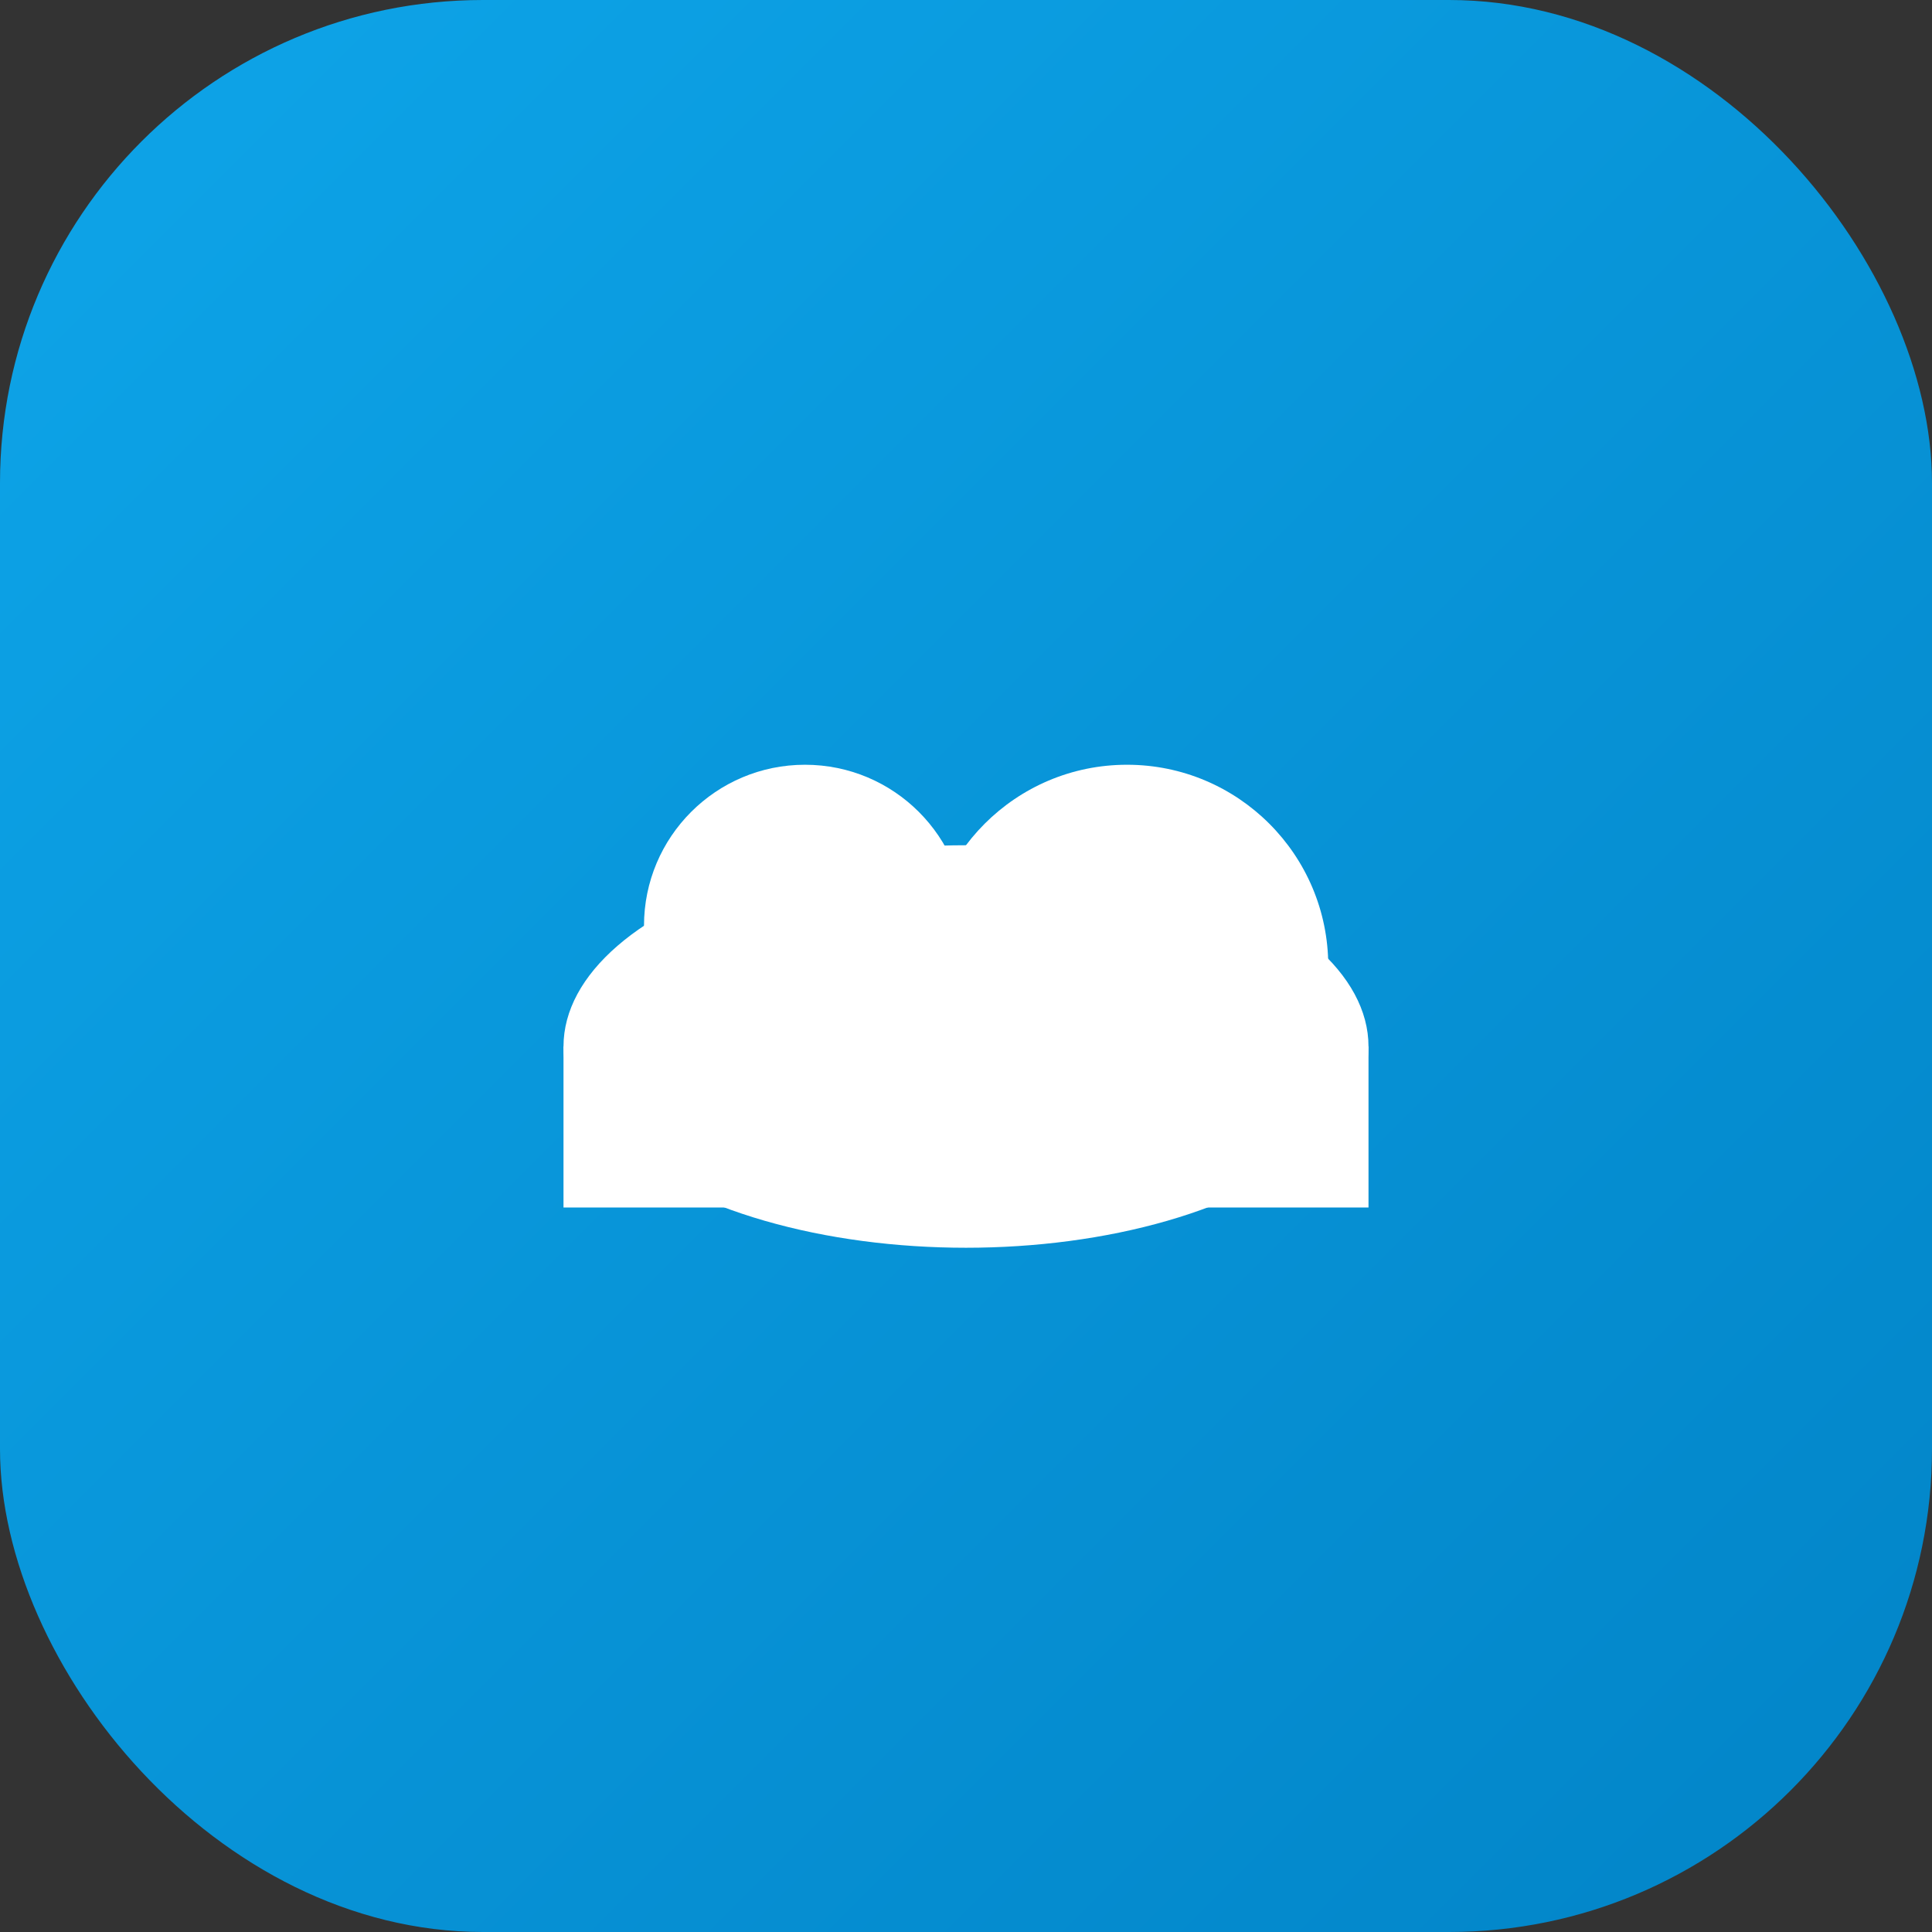
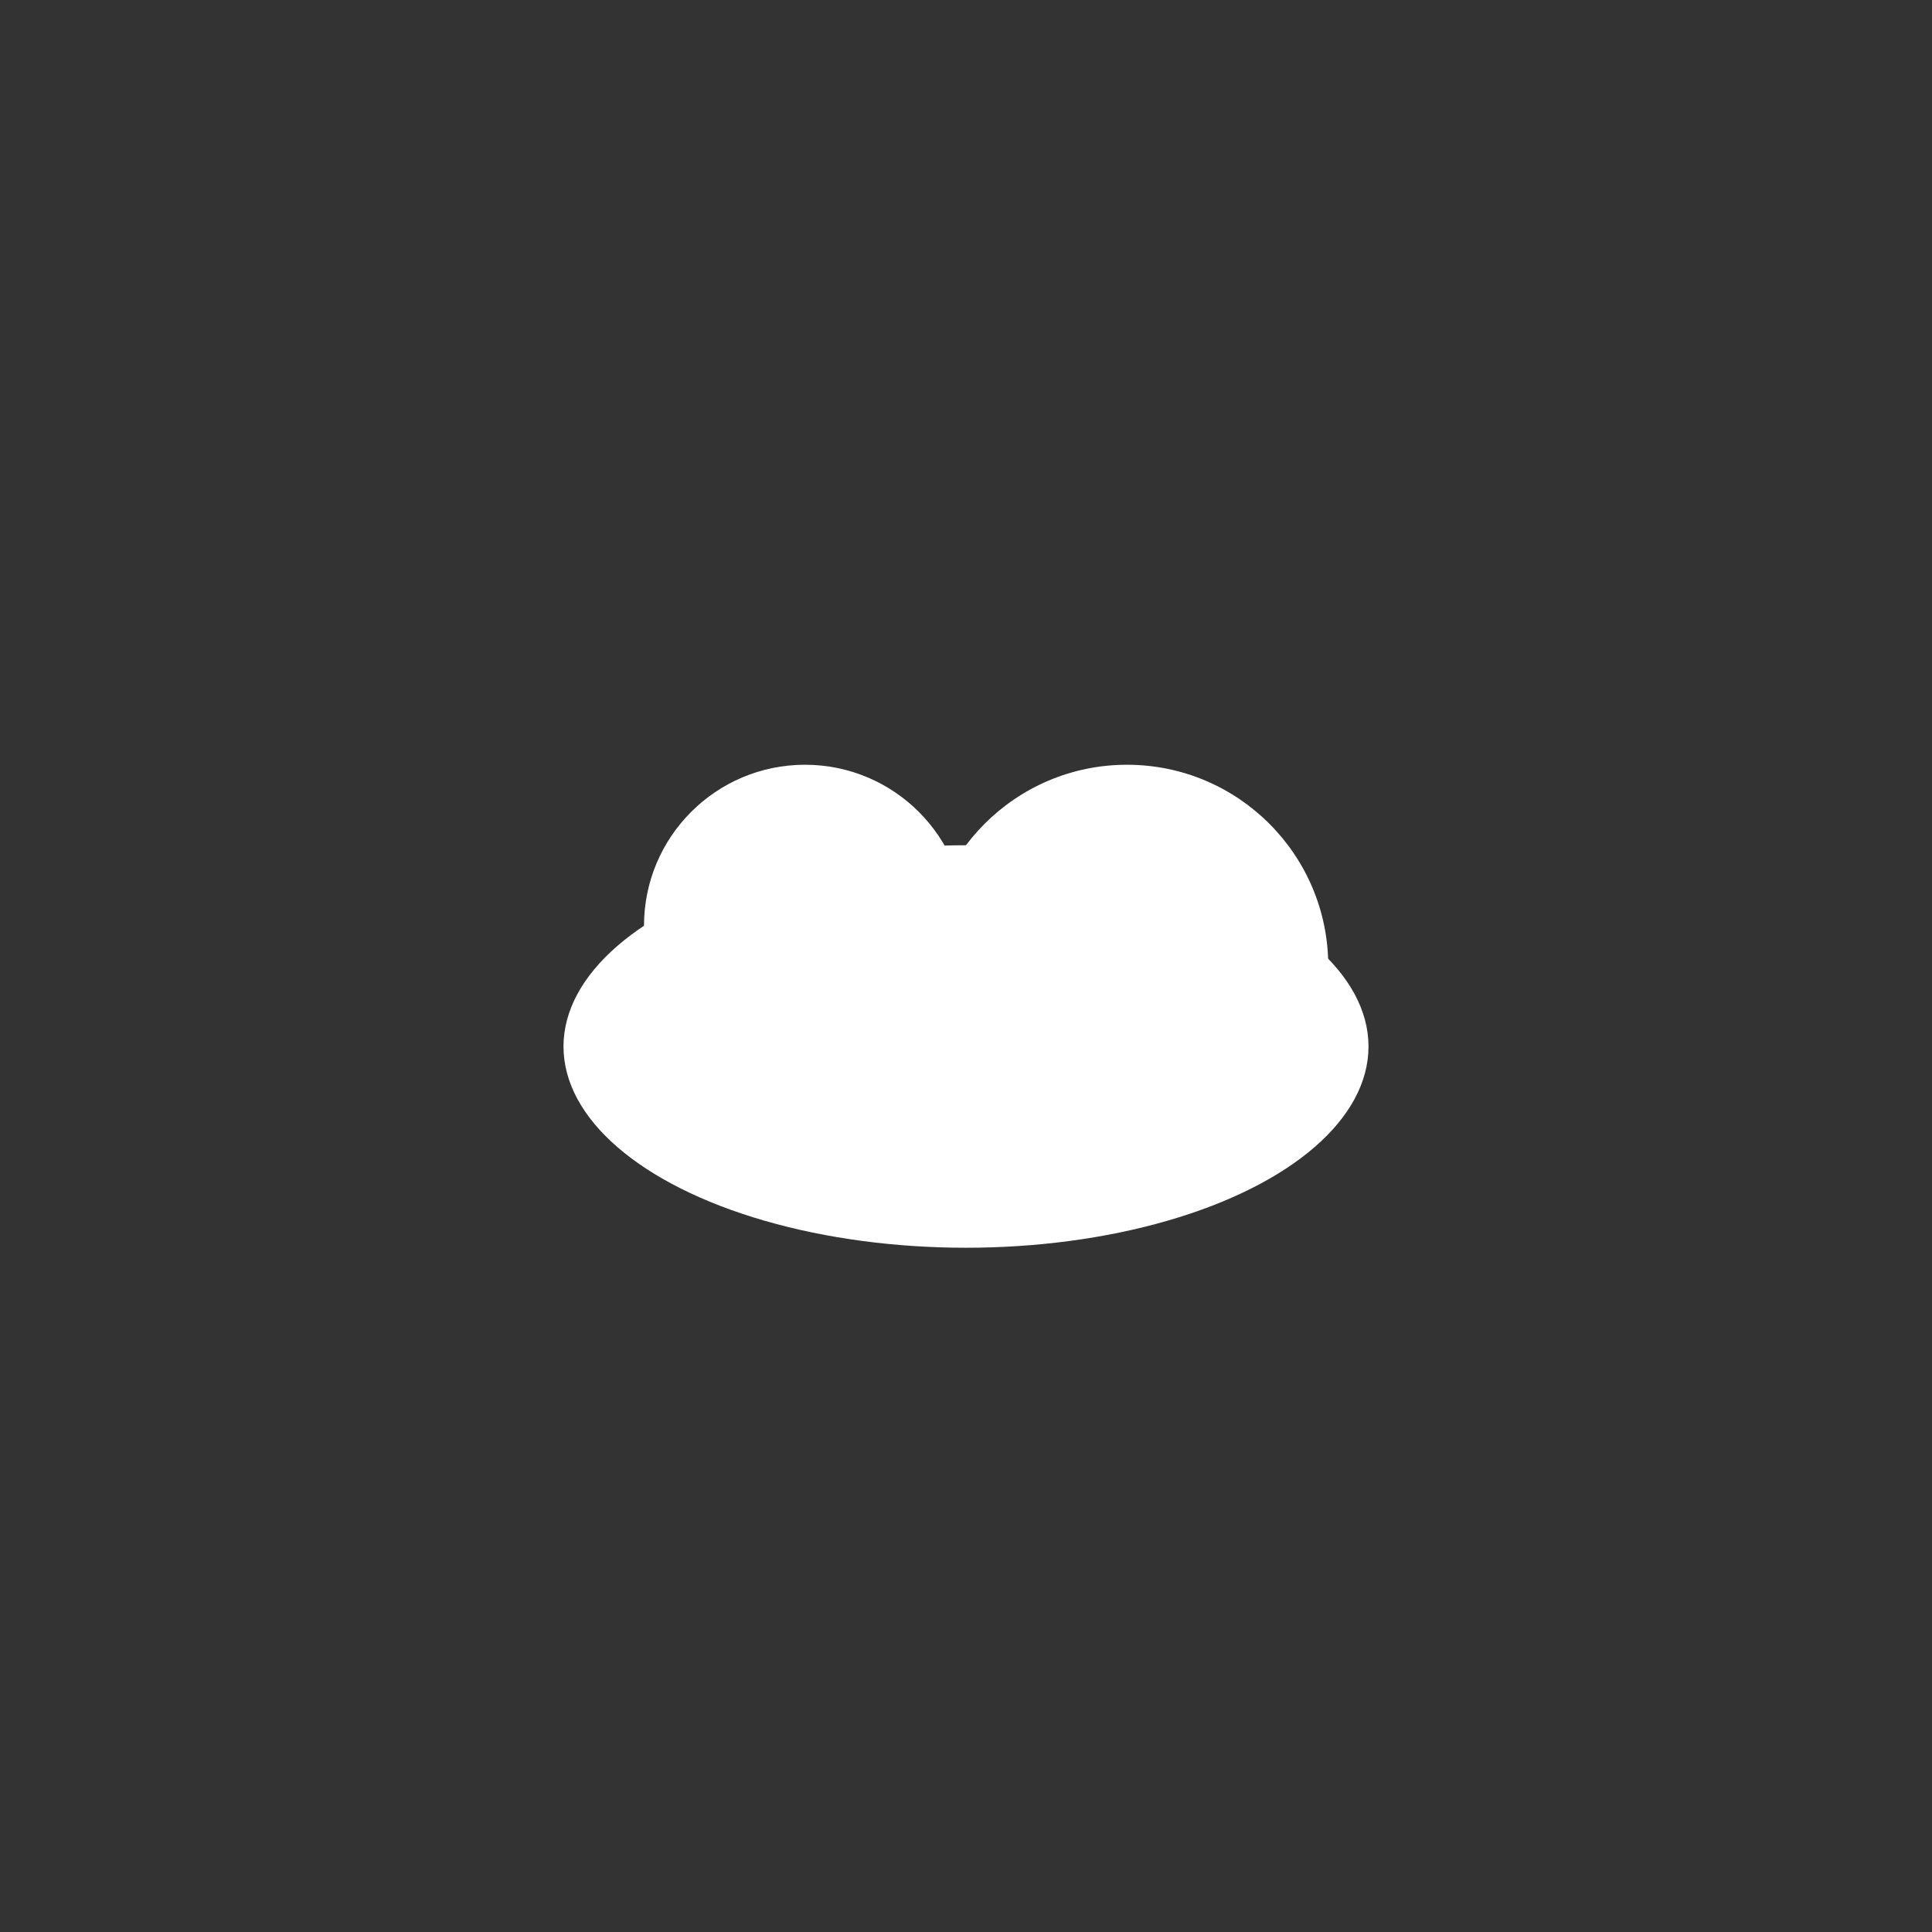
<svg xmlns="http://www.w3.org/2000/svg" width="512" height="512" viewBox="0 0 48 48" role="img" aria-labelledby="title desc">
  <rect x="0" y="0" width="48" height="48" fill="#333333" stroke="none" />
  <title id="title">CatInCloud Labs Icon</title>
  <desc id="desc">Rounded blue gradient square with white cloud.</desc>
  <defs>
    <linearGradient id="cloudGradient" x1="0" x2="1" y1="0" y2="1">
      <stop offset="0%" stop-color="#0ea5e9" />
      <stop offset="100%" stop-color="#0284c7" />
    </linearGradient>
  </defs>
-   <rect width="48" height="48" rx="12" fill="url(#cloudGradient)" />
  <g transform="translate(8, 12)">
    <ellipse cx="16" cy="14" rx="10" ry="5" fill="#ffffff" />
    <circle cx="12" cy="11" r="4" fill="#ffffff" />
    <circle cx="20" cy="12" r="5" fill="#ffffff" />
-     <rect x="6" y="14" width="20" height="4" fill="#ffffff" />
  </g>
</svg>